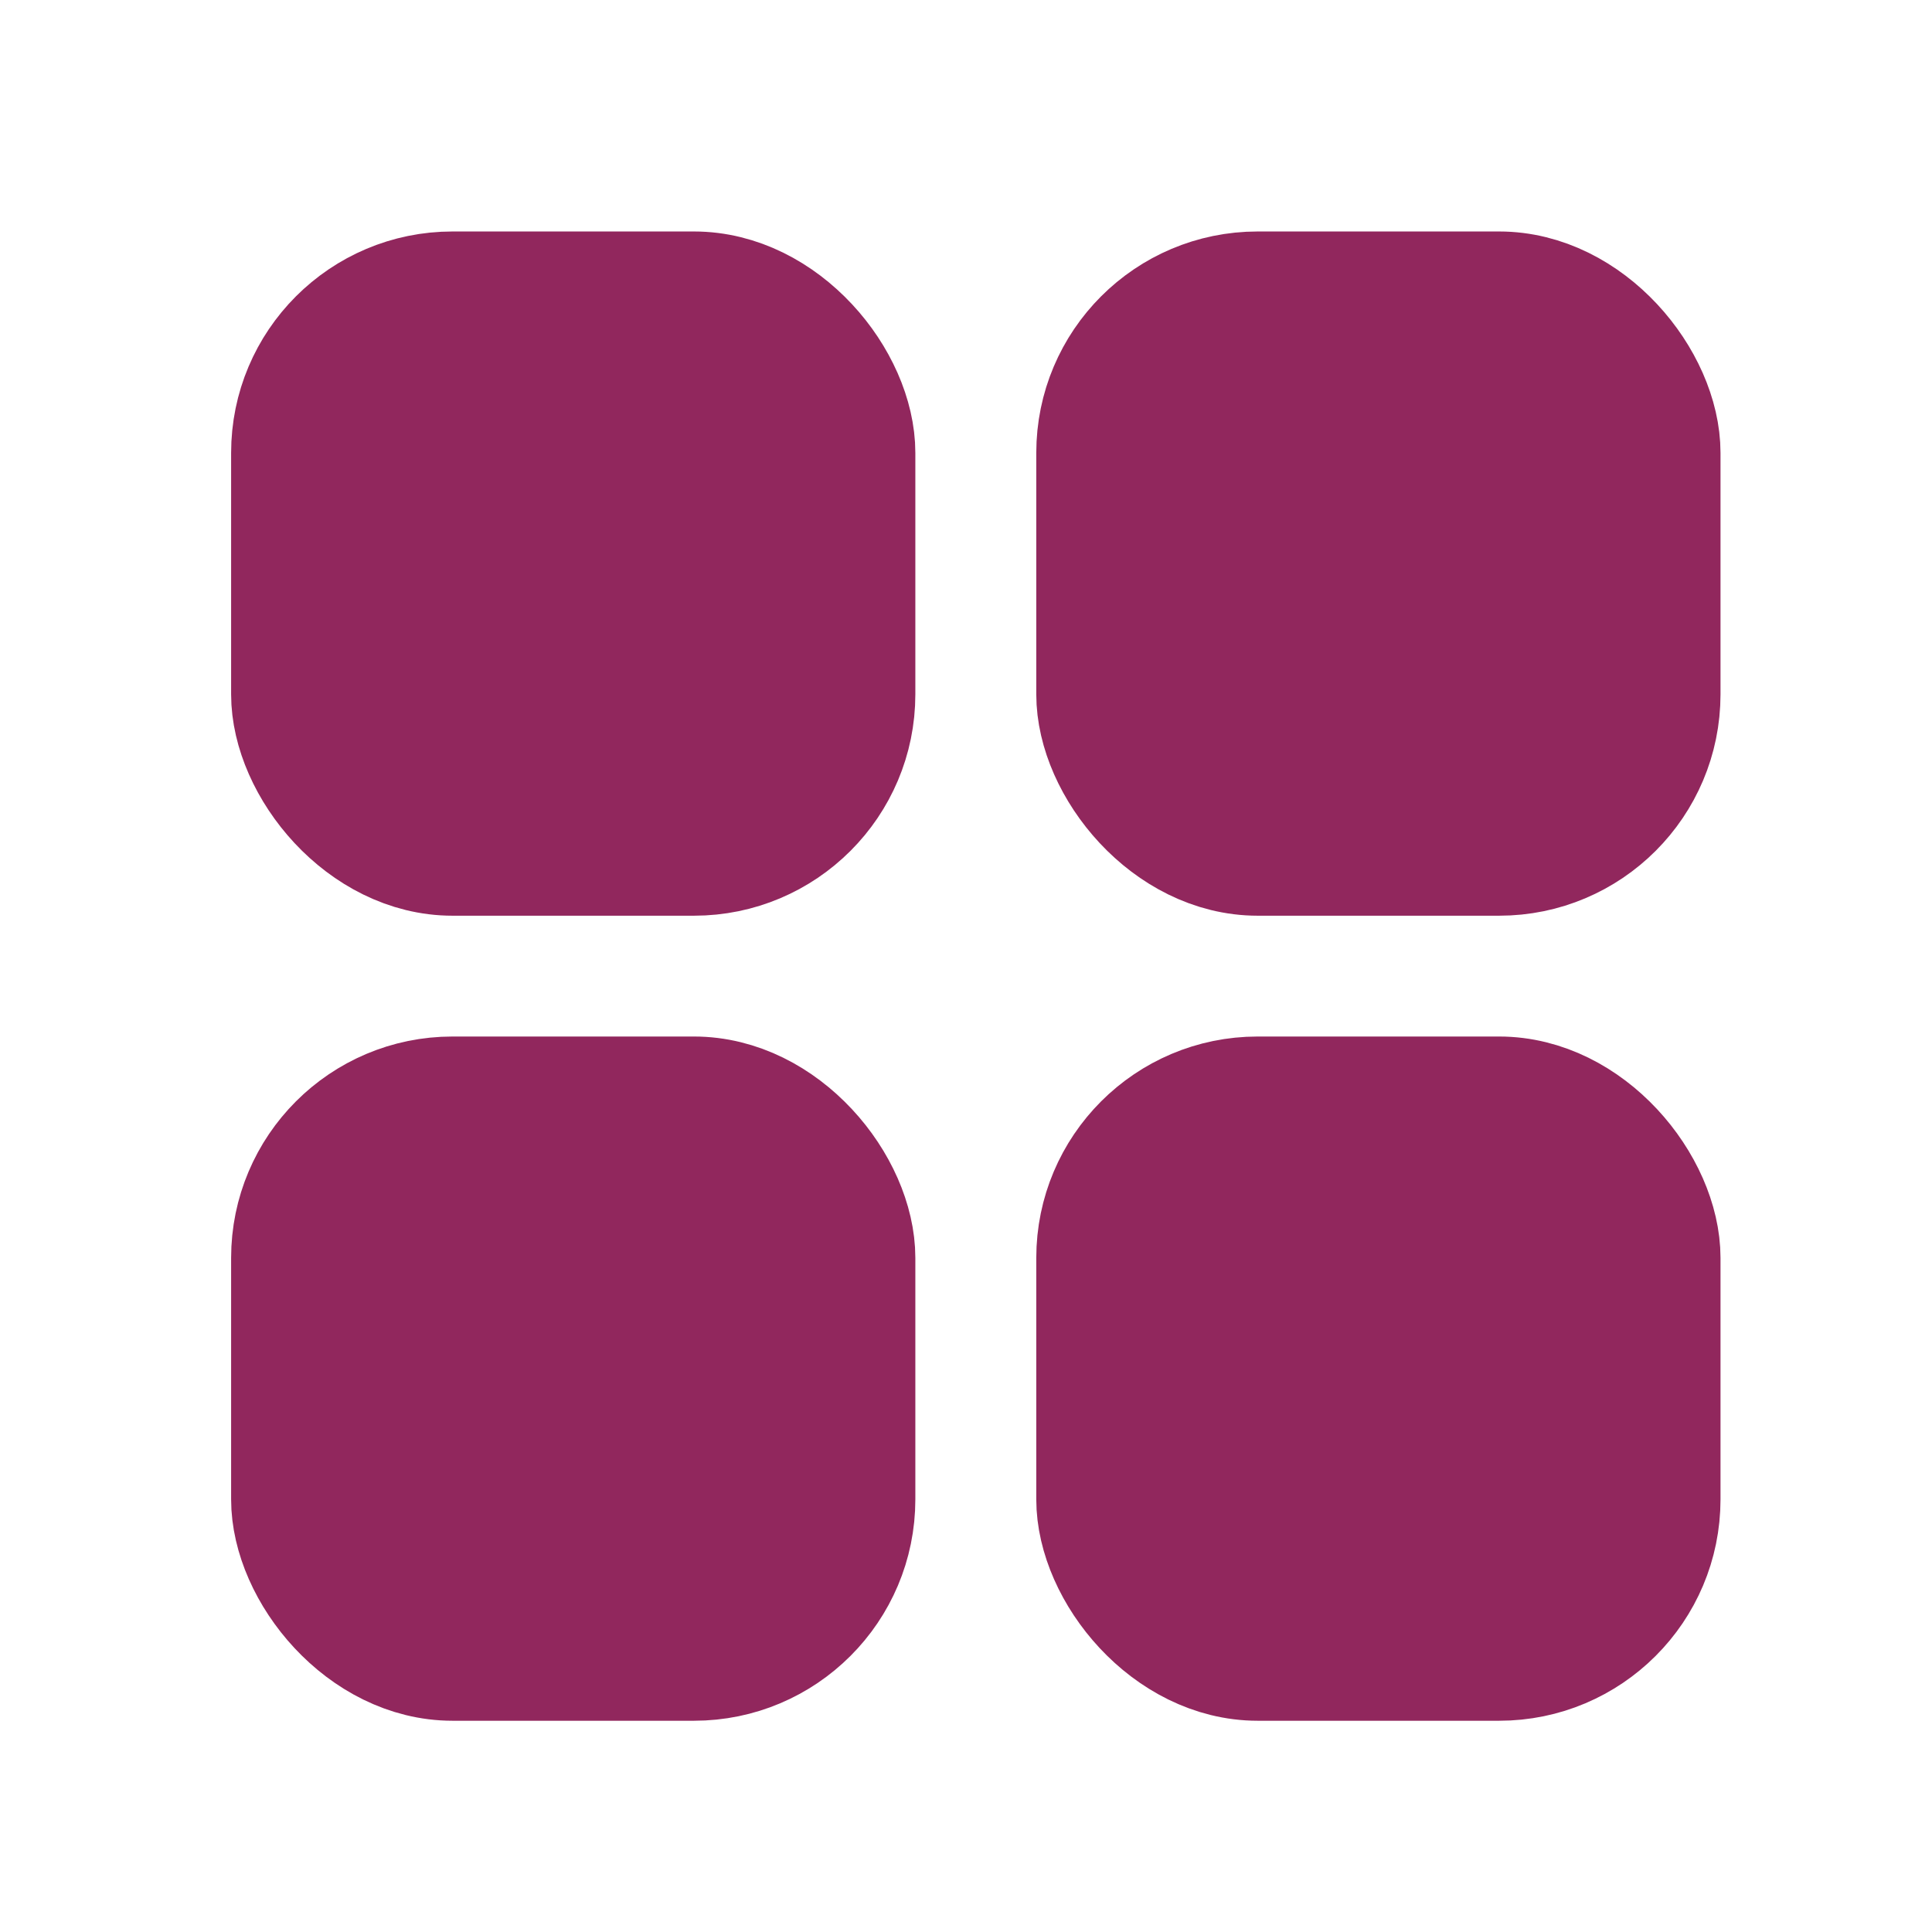
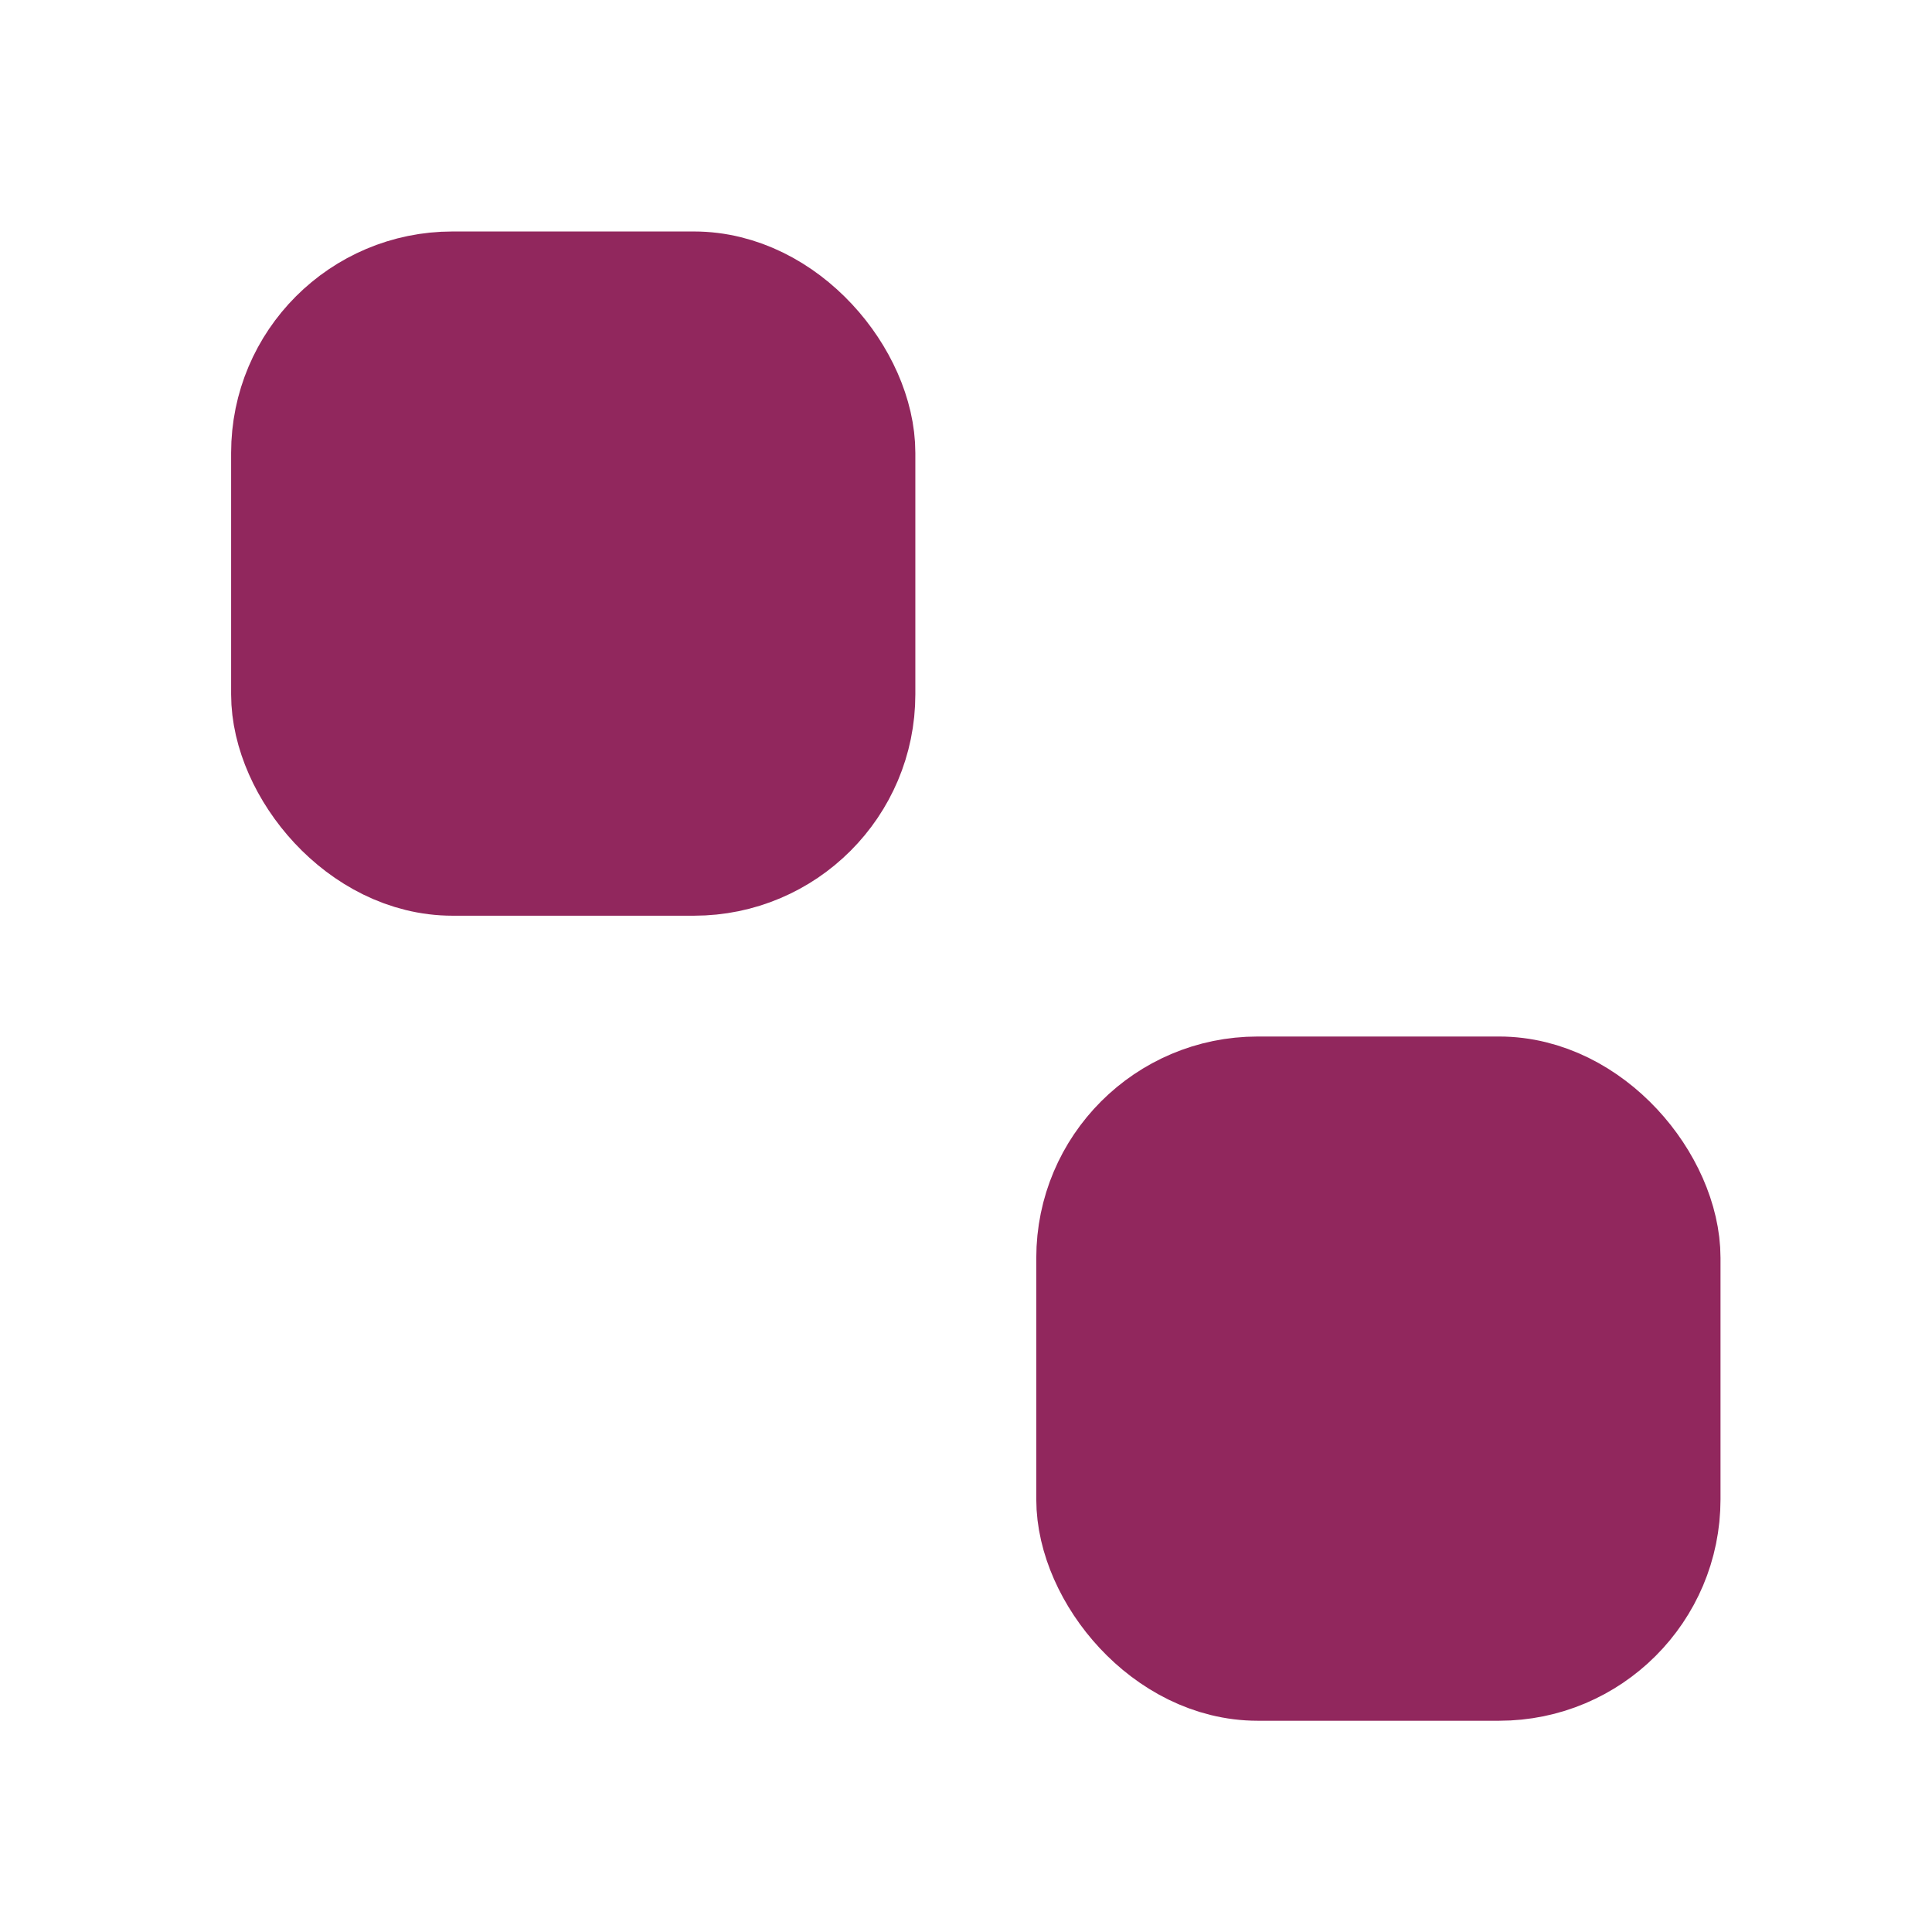
<svg xmlns="http://www.w3.org/2000/svg" width="32" height="32" viewBox="0 0 32 32" fill="none">
  <rect x="4.828" y="4.834" width="9.333" height="9.333" rx="2.667" fill="#91275D" stroke="#91275D" stroke-width="2" />
-   <rect x="4.828" y="18.168" width="9.333" height="9.333" rx="2.667" fill="#91275D" stroke="#91275D" stroke-width="2" />
-   <rect x="18.164" y="4.834" width="9.333" height="9.333" rx="2.667" fill="#91275D" stroke="#91275D" stroke-width="2" />
  <rect x="18.164" y="18.168" width="9.333" height="9.333" rx="2.667" fill="#91275D" stroke="#91275D" stroke-width="2" />
</svg>